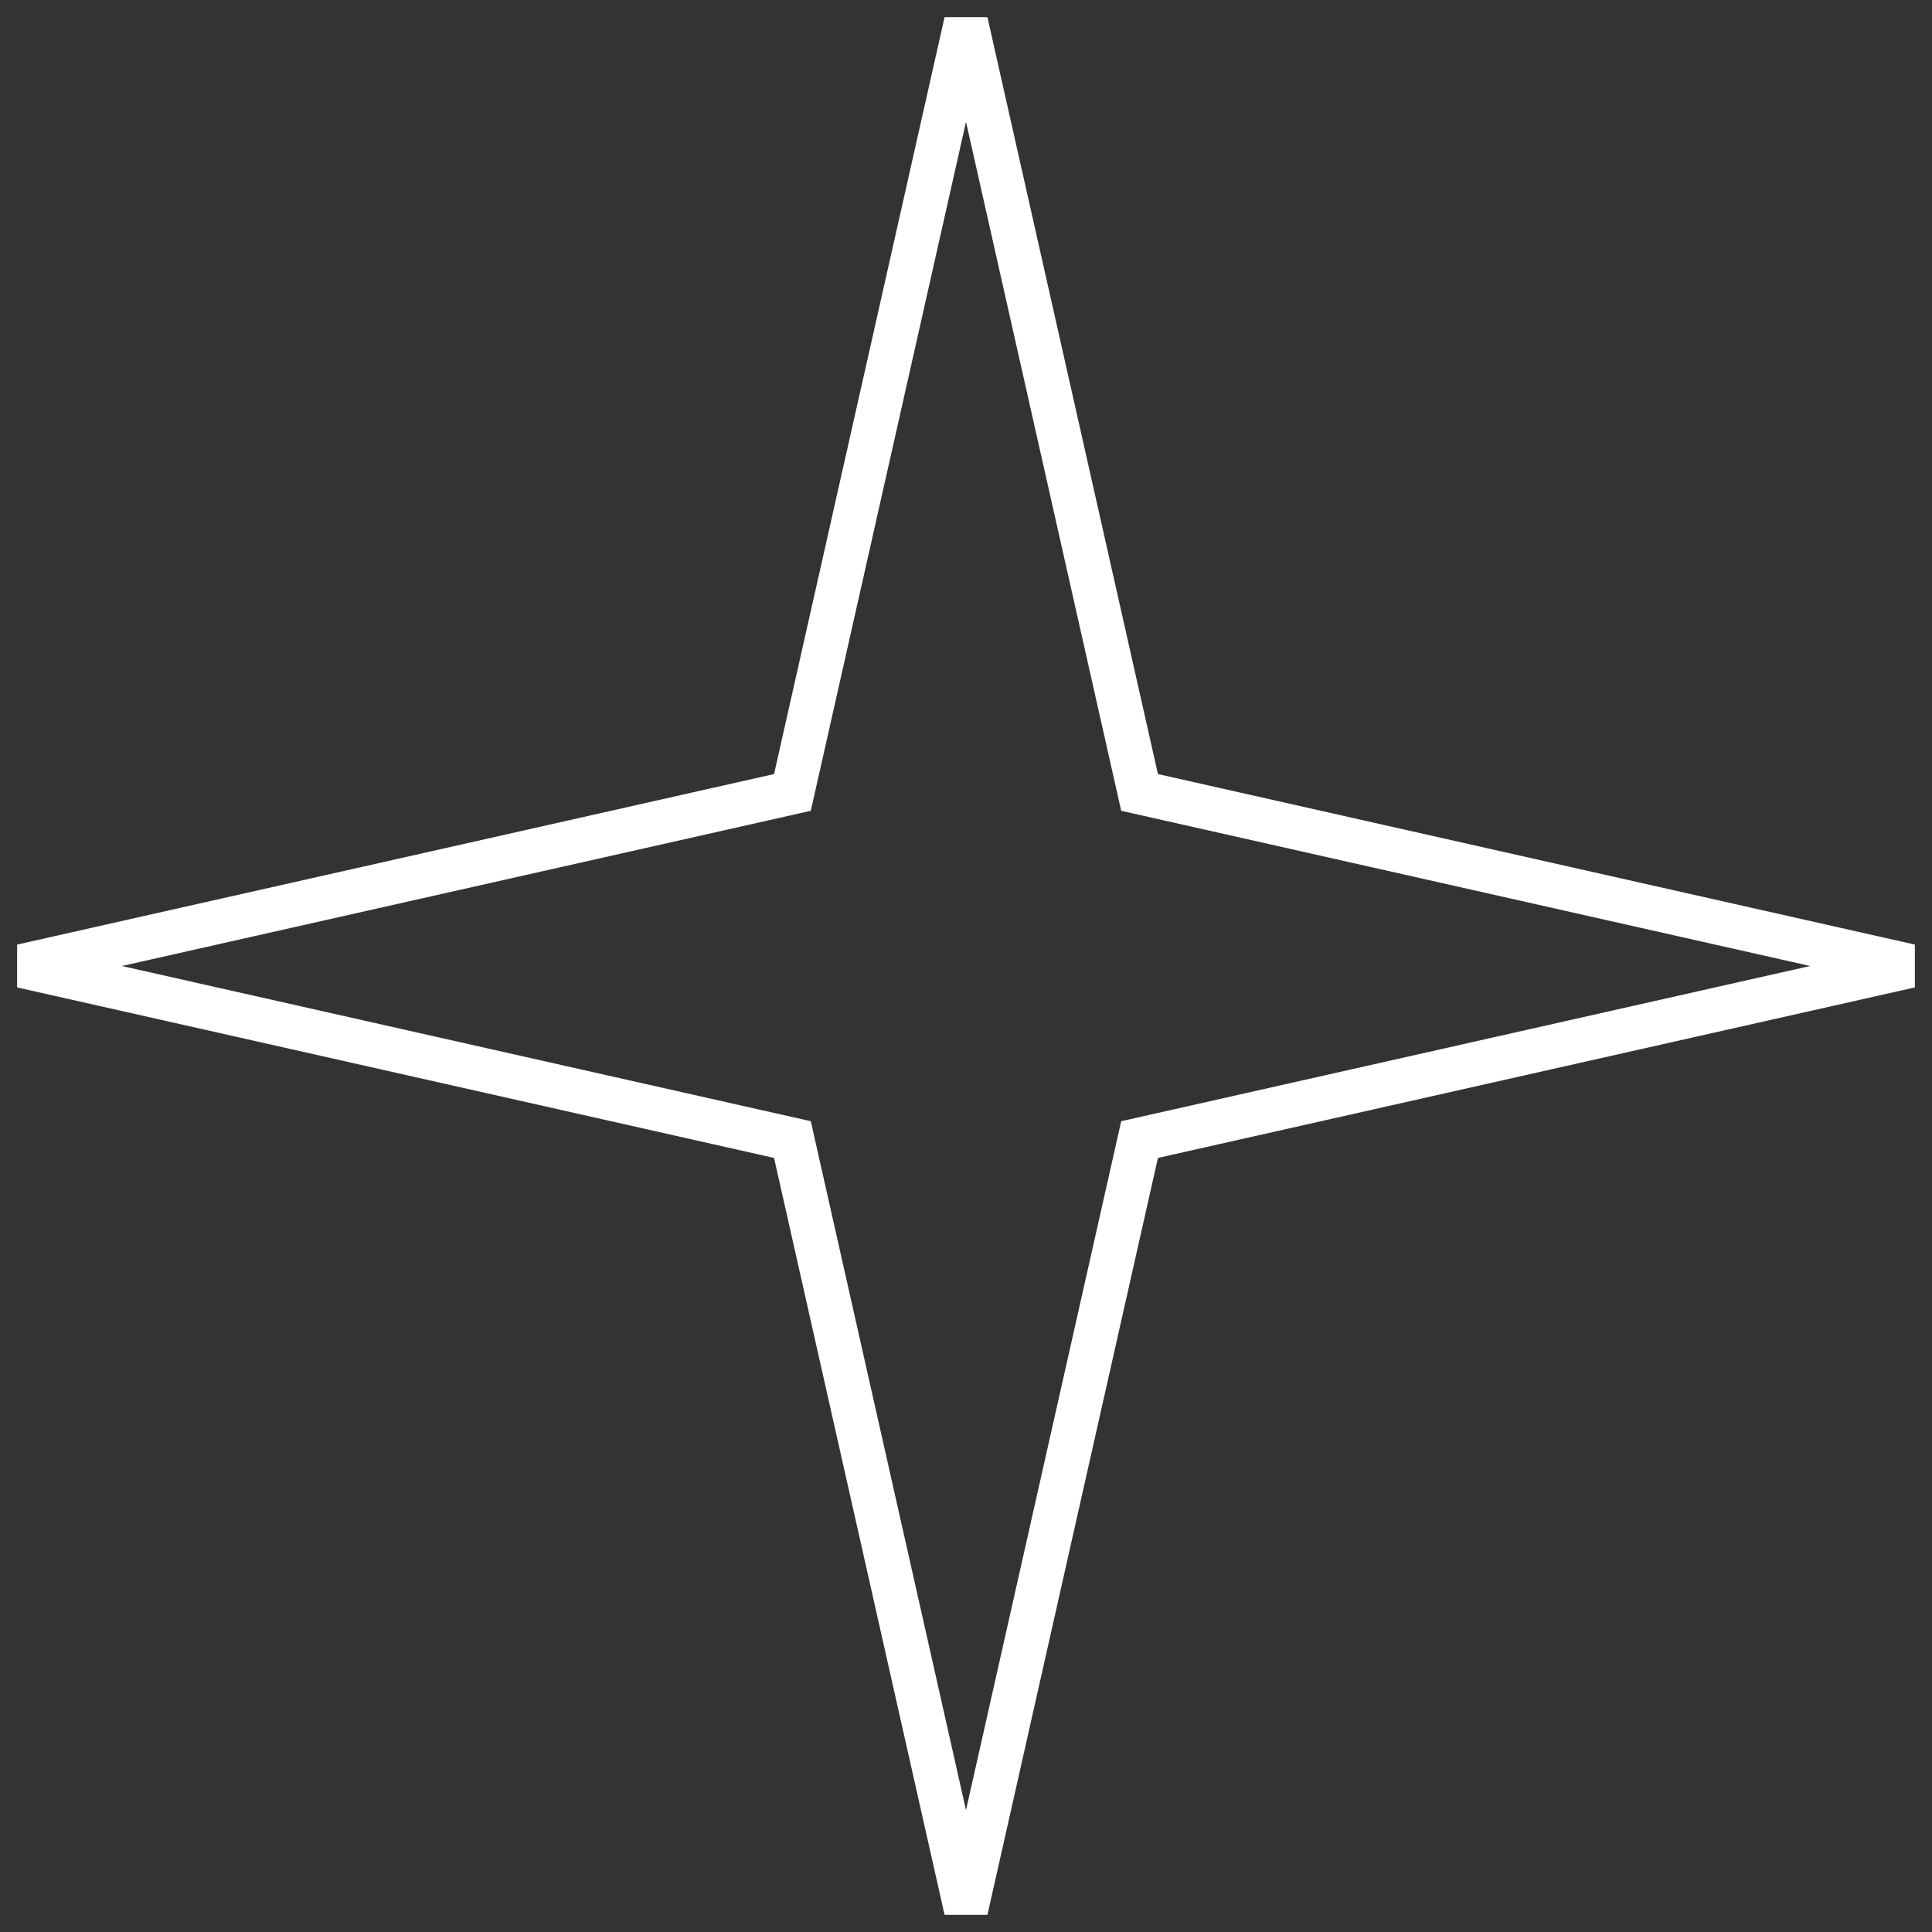
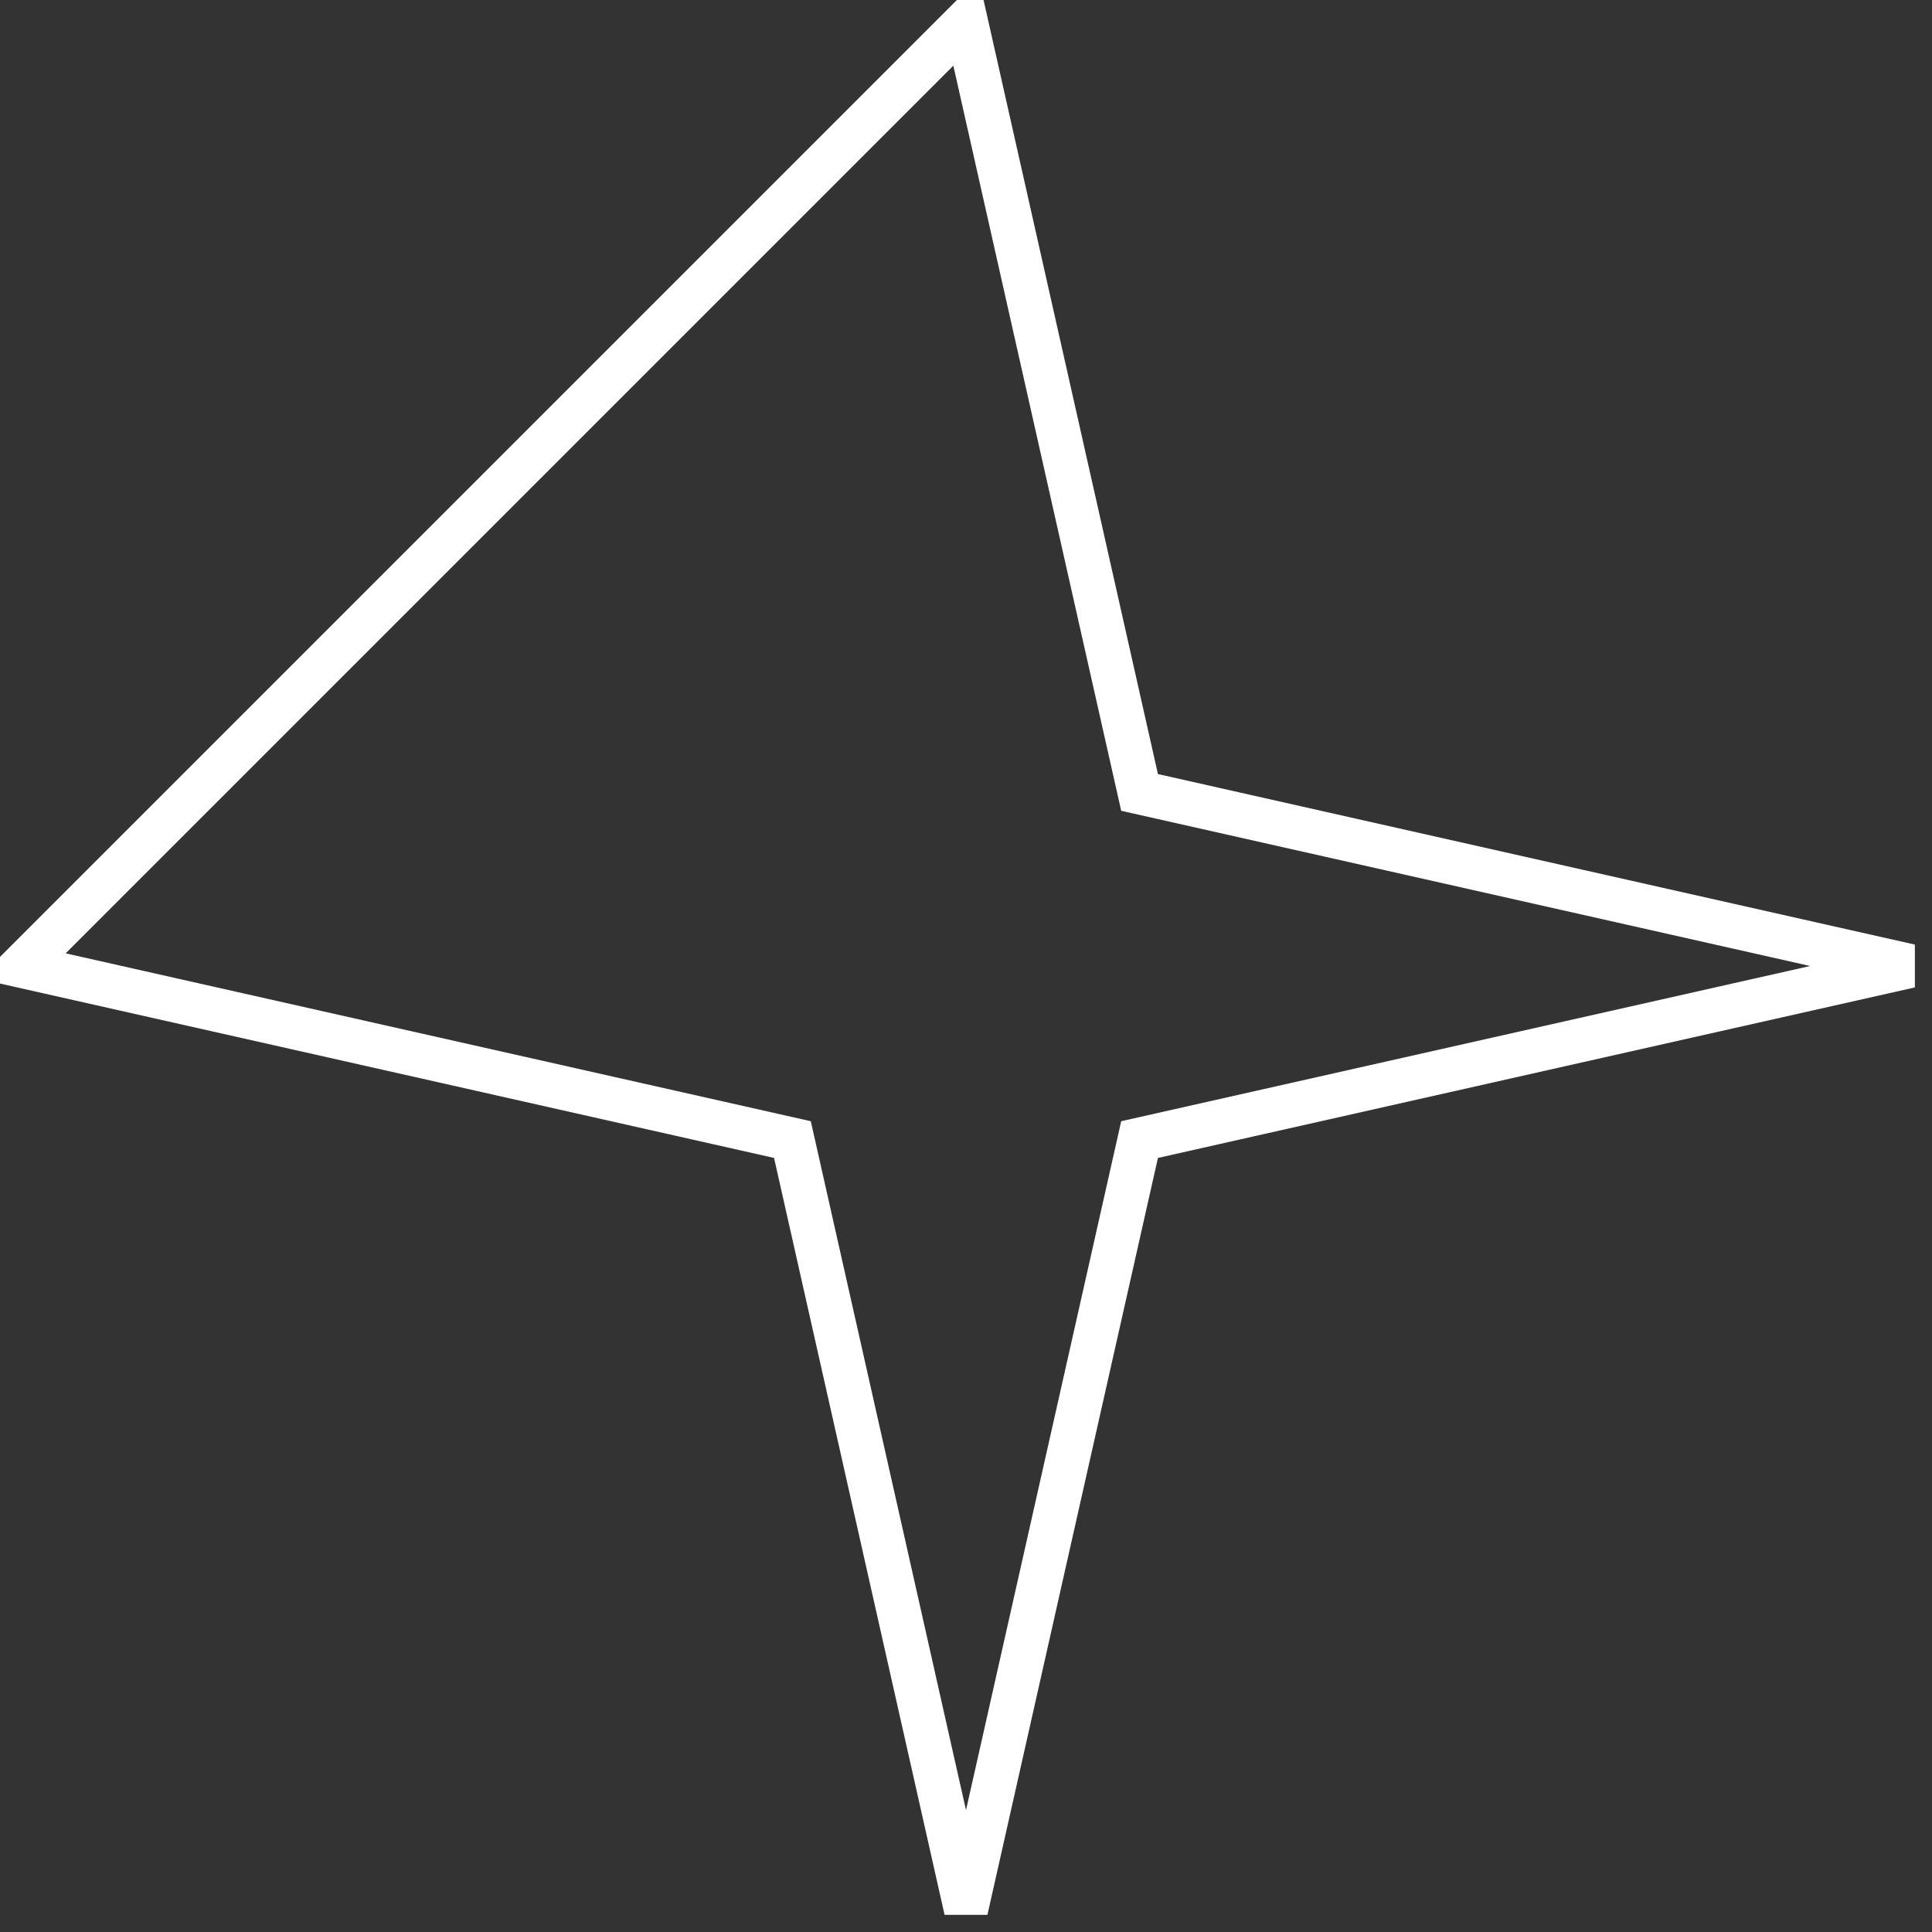
<svg xmlns="http://www.w3.org/2000/svg" width="88" height="88" viewBox="0 0 88 88" fill="none">
  <rect x="0" y="0" width="88" height="88" fill="#333333" stroke="none" />
-   <path d="M44 1L51.906 36.094L87 44L51.906 51.906L44 87L36.094 51.906L1 44L36.094 36.094L44 1Z" stroke="white" stroke-width="2" />
+   <path d="M44 1L51.906 36.094L87 44L51.906 51.906L44 87L36.094 51.906L1 44L44 1Z" stroke="white" stroke-width="2" />
</svg>